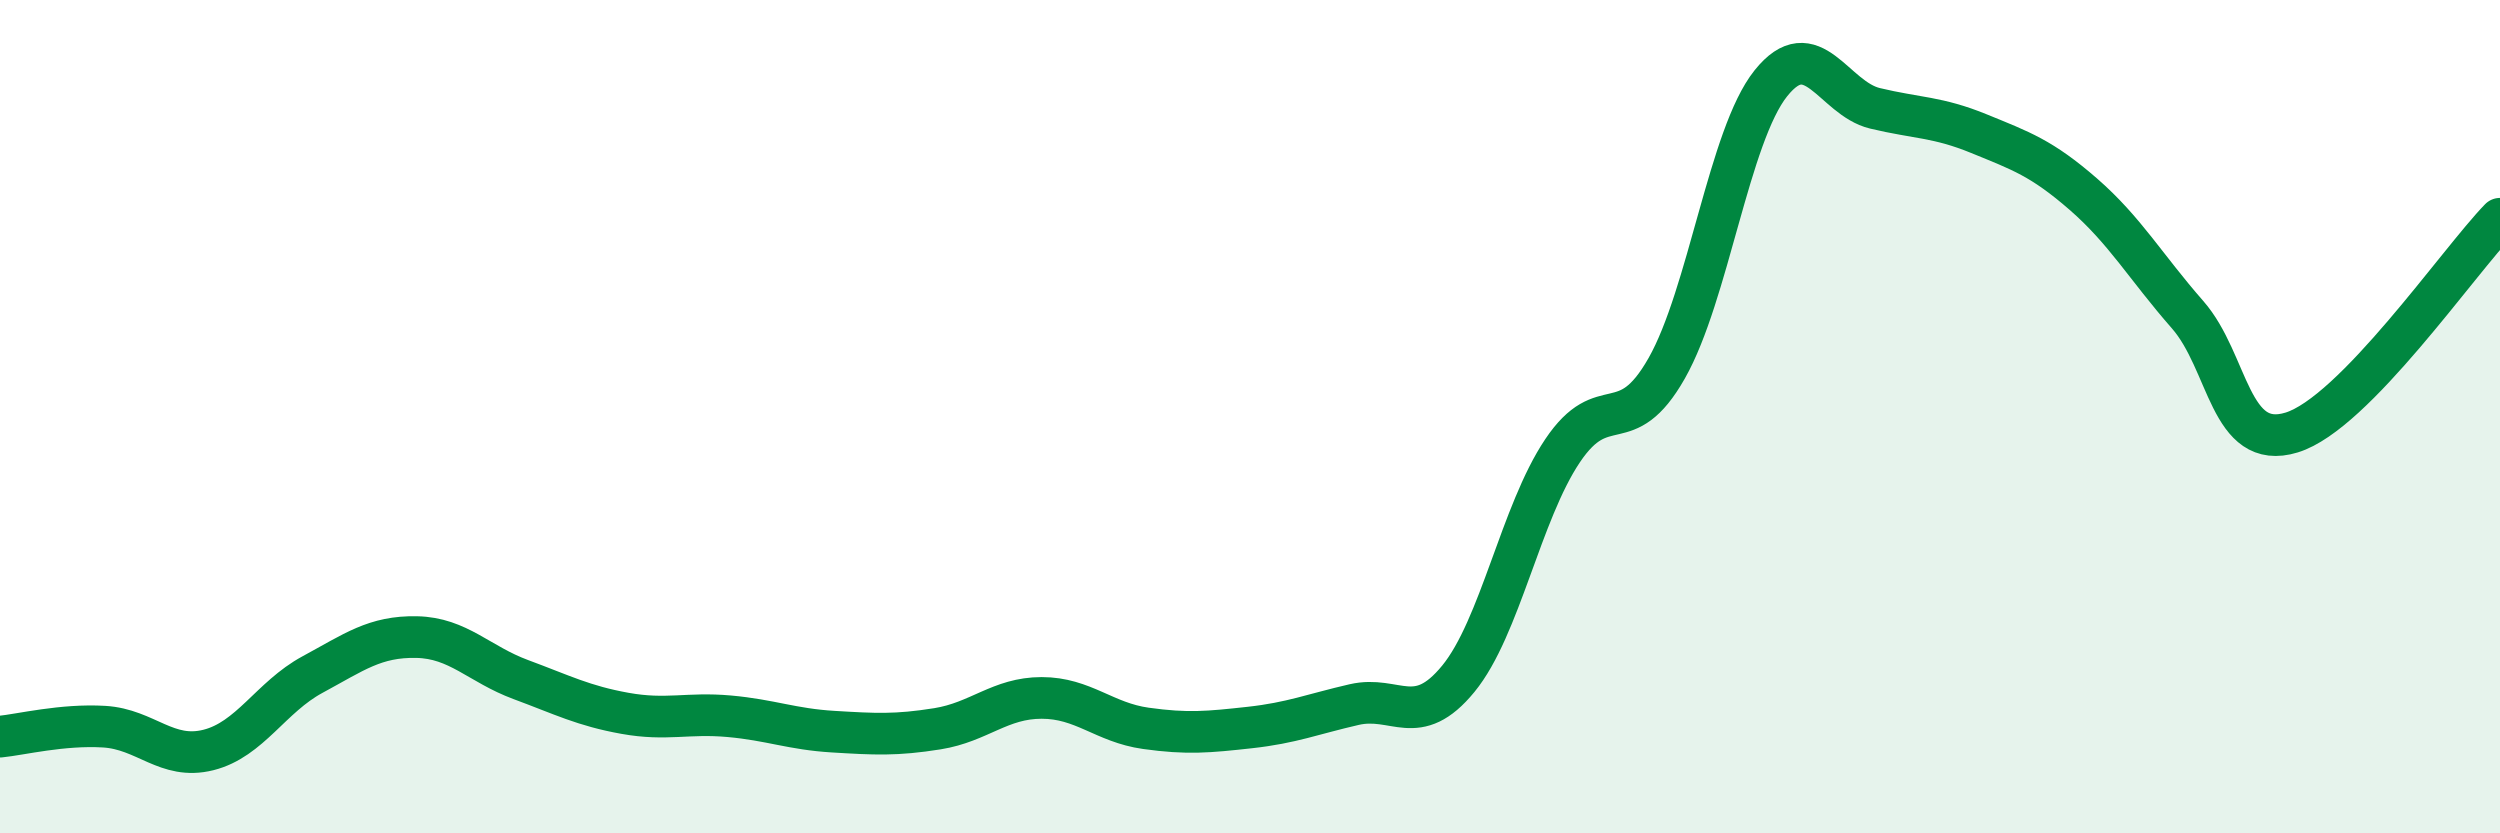
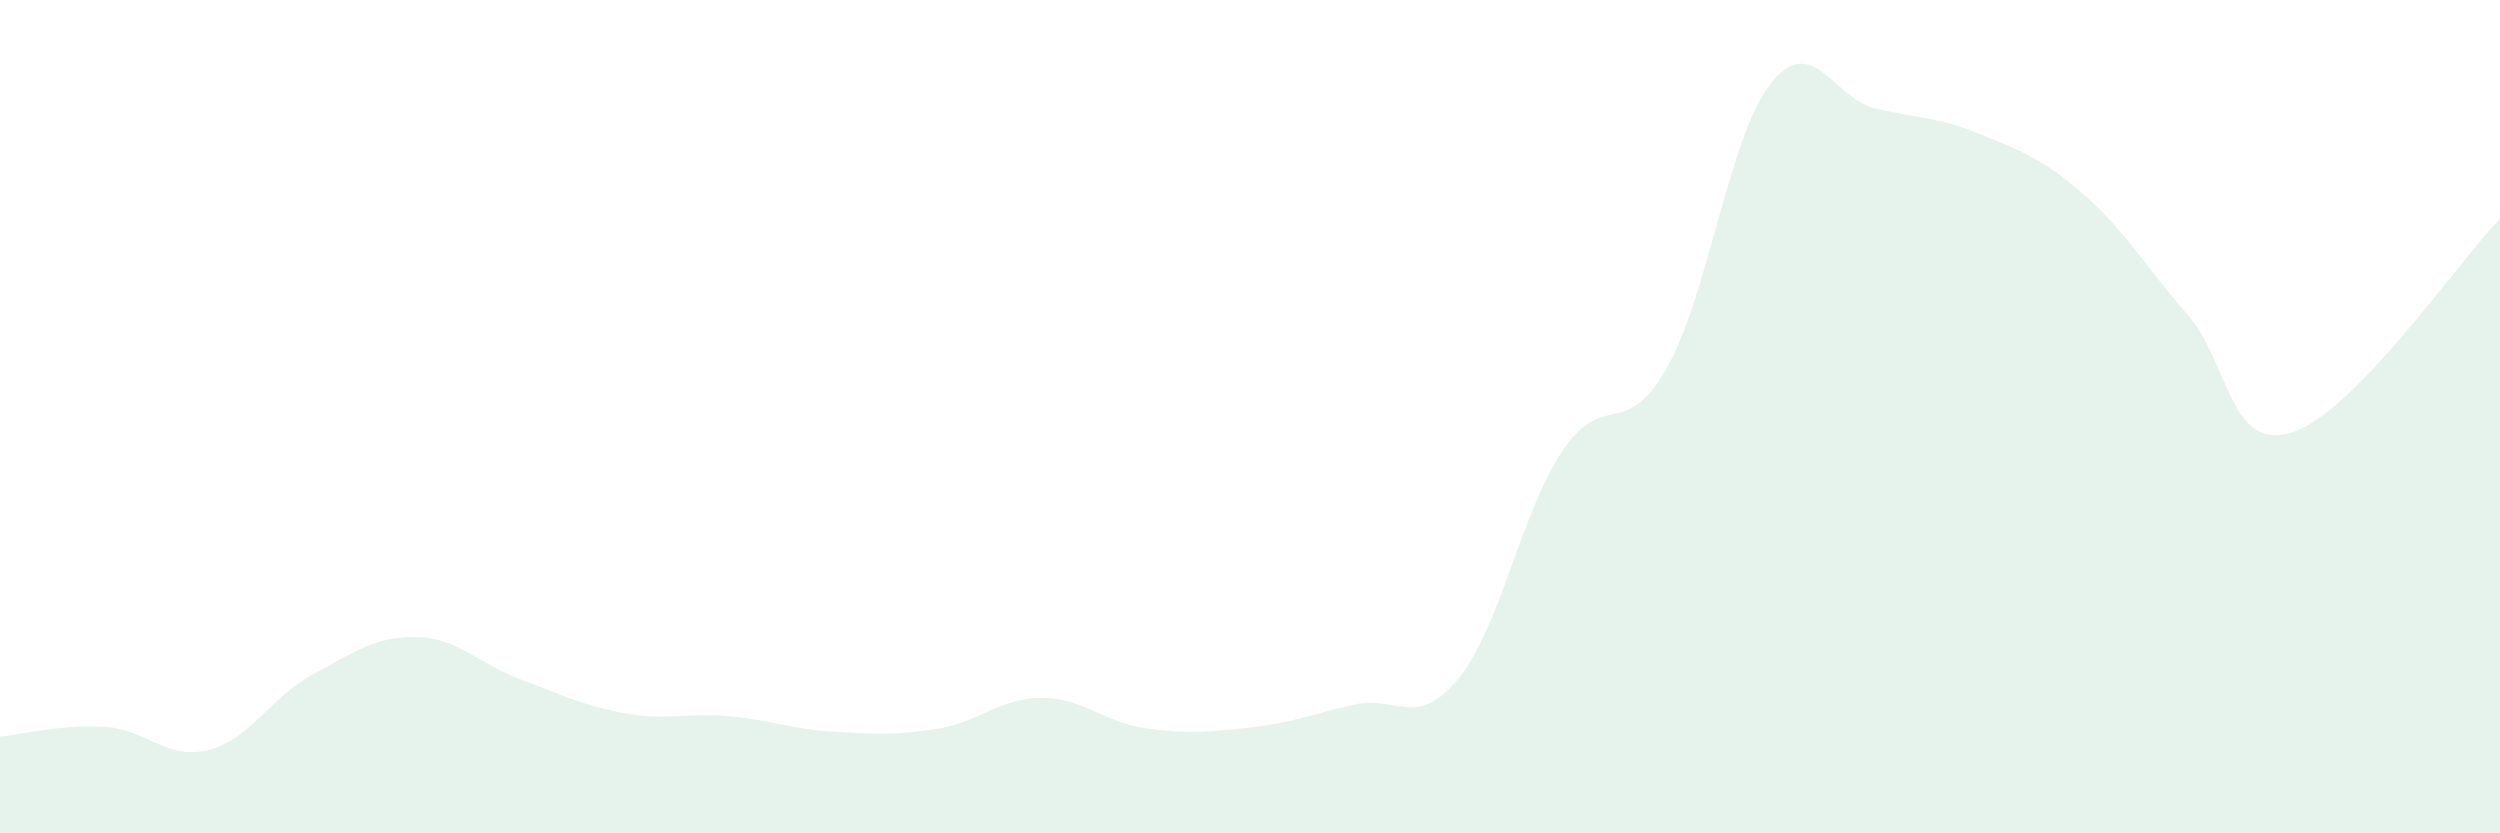
<svg xmlns="http://www.w3.org/2000/svg" width="60" height="20" viewBox="0 0 60 20">
  <path d="M 0,17.68 C 0.5,17.63 1.5,17.38 2.5,17.44 C 3.5,17.5 4,18.25 5,18 C 6,17.75 6.5,16.73 7.5,16.19 C 8.5,15.65 9,15.27 10,15.29 C 11,15.31 11.5,15.94 12.5,16.31 C 13.5,16.68 14,16.94 15,17.12 C 16,17.3 16.5,17.1 17.5,17.19 C 18.5,17.28 19,17.5 20,17.56 C 21,17.62 21.5,17.65 22.5,17.49 C 23.5,17.33 24,16.75 25,16.75 C 26,16.75 26.5,17.34 27.5,17.48 C 28.5,17.62 29,17.57 30,17.46 C 31,17.35 31.5,17.14 32.5,16.91 C 33.5,16.68 34,17.51 35,16.29 C 36,15.07 36.5,12.31 37.5,10.82 C 38.5,9.33 39,10.6 40,8.84 C 41,7.08 41.5,3.25 42.5,2 C 43.5,0.75 44,2.36 45,2.6 C 46,2.84 46.5,2.8 47.5,3.21 C 48.5,3.62 49,3.79 50,4.66 C 51,5.53 51.5,6.41 52.5,7.55 C 53.5,8.69 53.5,10.84 55,10.38 C 56.5,9.92 59,6.28 60,5.25L60 20L0 20Z" fill="#008740" opacity="0.1" stroke-linecap="round" stroke-linejoin="round" />
-   <path d="M 0,17.68 C 0.5,17.63 1.5,17.38 2.5,17.44 C 3.5,17.5 4,18.25 5,18 C 6,17.75 6.5,16.73 7.5,16.19 C 8.5,15.65 9,15.27 10,15.29 C 11,15.31 11.5,15.94 12.5,16.31 C 13.5,16.68 14,16.94 15,17.12 C 16,17.3 16.5,17.1 17.5,17.19 C 18.5,17.28 19,17.5 20,17.56 C 21,17.62 21.5,17.65 22.5,17.49 C 23.5,17.33 24,16.75 25,16.75 C 26,16.75 26.5,17.34 27.5,17.48 C 28.5,17.62 29,17.57 30,17.46 C 31,17.35 31.5,17.14 32.5,16.91 C 33.5,16.68 34,17.51 35,16.29 C 36,15.07 36.5,12.31 37.5,10.82 C 38.5,9.33 39,10.6 40,8.84 C 41,7.08 41.5,3.25 42.5,2 C 43.5,0.75 44,2.36 45,2.6 C 46,2.84 46.5,2.8 47.5,3.21 C 48.5,3.62 49,3.79 50,4.66 C 51,5.53 51.5,6.41 52.5,7.55 C 53.5,8.69 53.5,10.84 55,10.38 C 56.5,9.92 59,6.28 60,5.25" stroke="#008740" stroke-width="1" fill="none" stroke-linecap="round" stroke-linejoin="round" />
</svg>